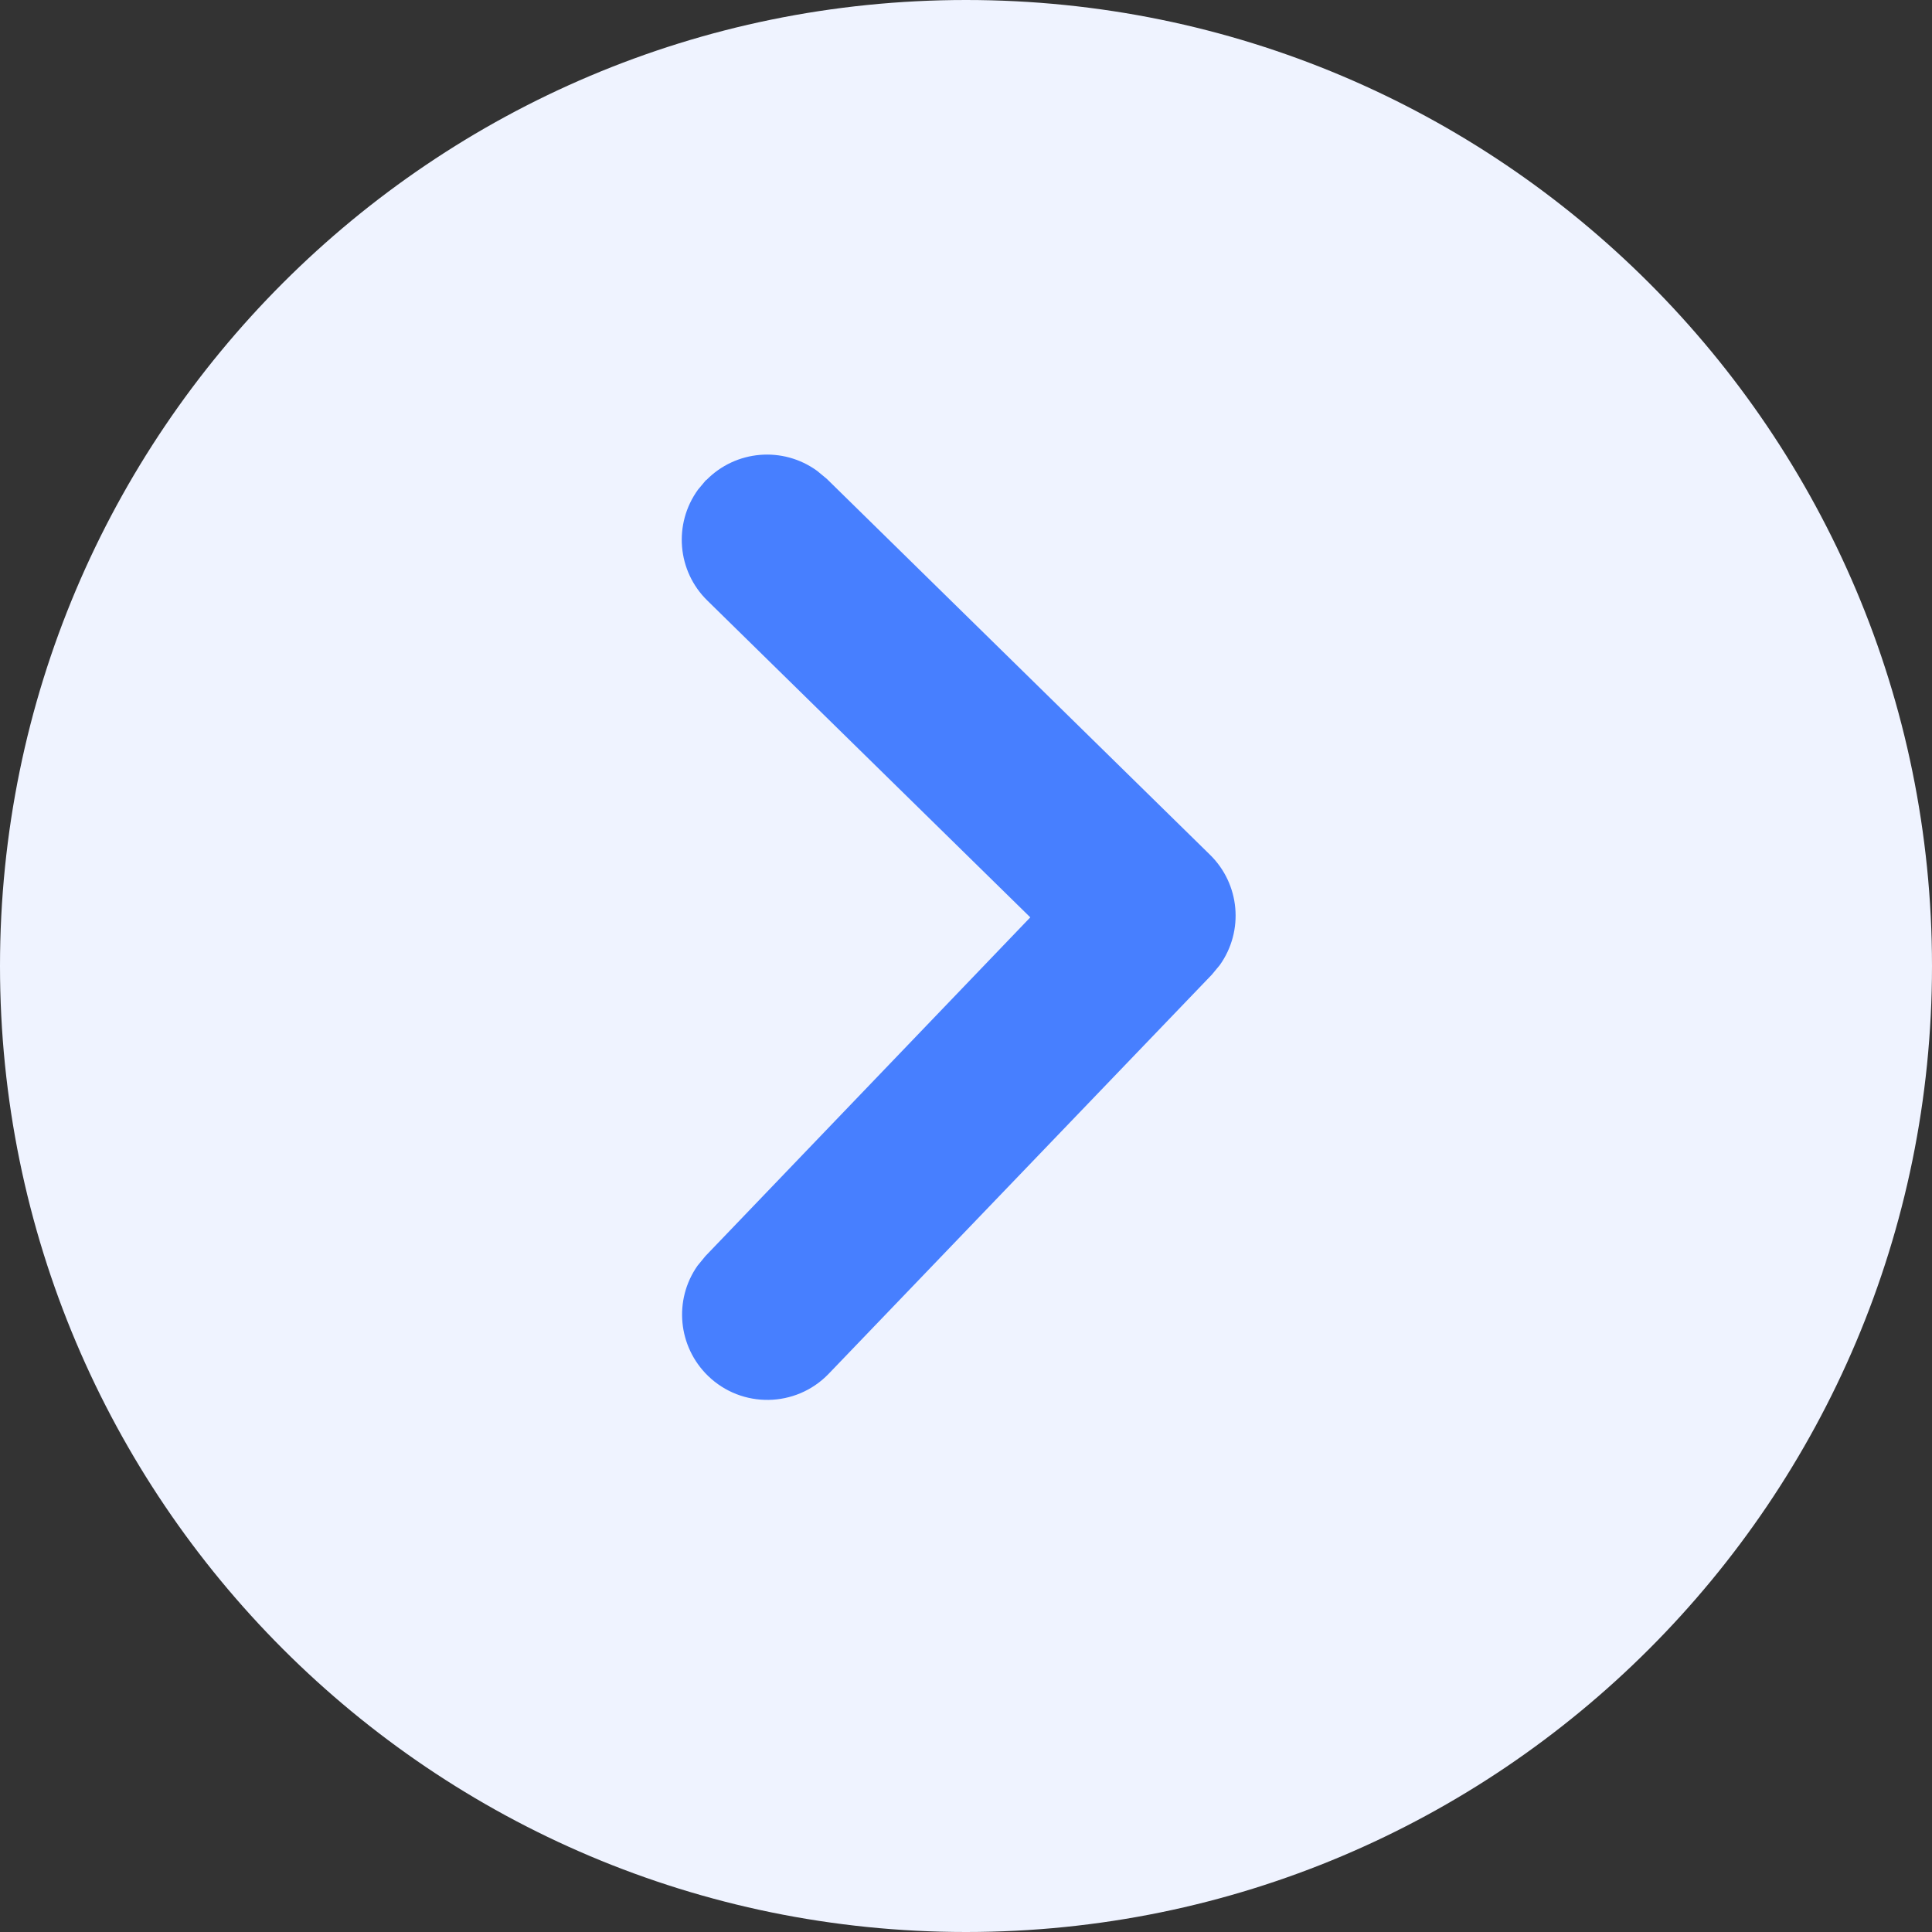
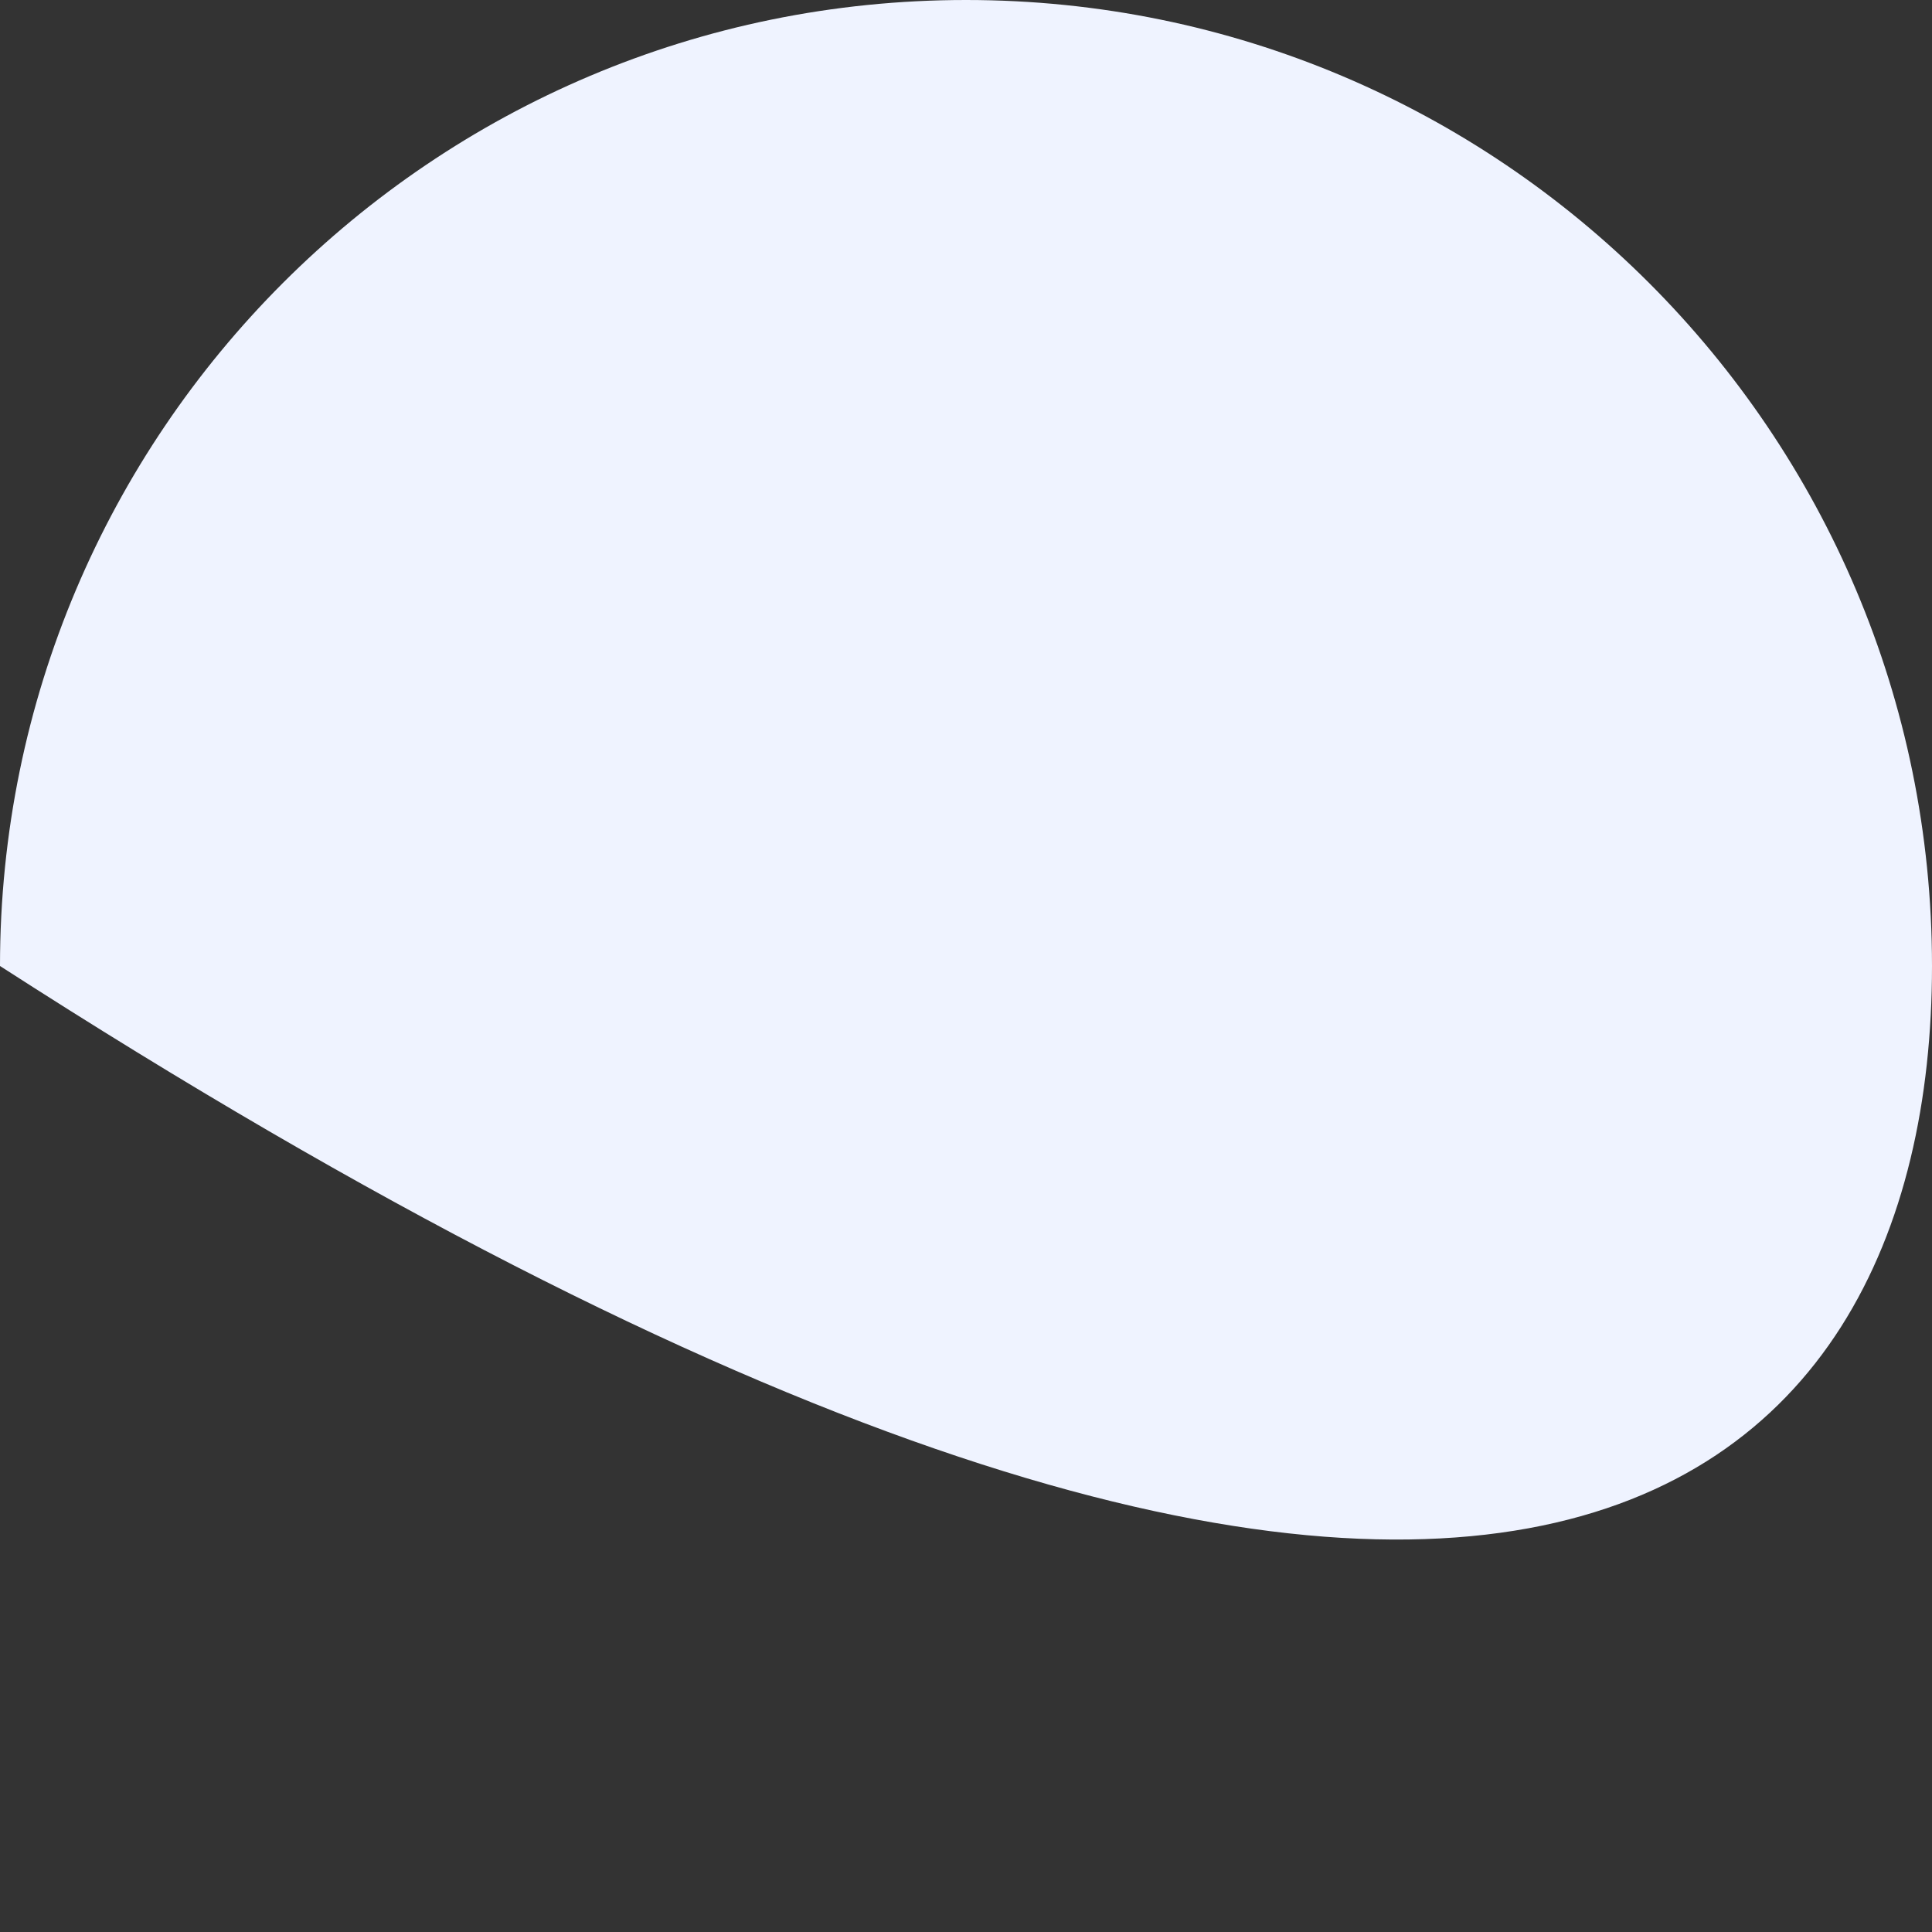
<svg xmlns="http://www.w3.org/2000/svg" width="22px" height="22px" viewBox="0 0 22 22" version="1.1">
  <rect x="0" y="0" width="22" height="22" fill="#333333" stroke="none" />
  <title>enter</title>
  <g id="页面-1" stroke="none" stroke-width="1" fill="none" fill-rule="evenodd">
    <g id="Apple-TV备份" transform="translate(-1119, -4184)" fill-rule="nonzero">
      <g id="B2B" transform="translate(331, 3570)">
        <g id="enter" transform="translate(788, 614)">
-           <path d="M11,11 L0,11 L0,11 C0,17.075 4.925,22 11,22 C17.075,22 22,17.075 22,11 L22,11 C22,4.925 17.075,1.66095467e-06 11,1.66095467e-06 C4.925,1.66095467e-06 0,4.925 0,11 L11,11 Z" id="路径" fill="#EFF3FF" />
-           <path d="M8.042,5.468 L8.042,5.468 C8.378,5.124 8.916,5.079 9.305,5.362 L9.415,5.453 L13.778,9.733 L13.778,9.733 C14.12,10.067 14.167,10.599 13.891,10.988 L13.8,11.098 L9.434,15.646 L9.434,15.646 C9.061,16.031 8.446,16.04 8.062,15.667 C7.72,15.335 7.669,14.804 7.942,14.414 L8.033,14.303 L11.732,10.446 L8.055,6.839 L8.055,6.839 C7.711,6.503 7.666,5.966 7.948,5.576 L8.04,5.466 L8.042,5.468 Z" id="路径" fill="#477FFF" />
+           <path d="M11,11 L0,11 L0,11 C17.075,22 22,17.075 22,11 L22,11 C22,4.925 17.075,1.66095467e-06 11,1.66095467e-06 C4.925,1.66095467e-06 0,4.925 0,11 L11,11 Z" id="路径" fill="#EFF3FF" />
        </g>
      </g>
    </g>
  </g>
</svg>